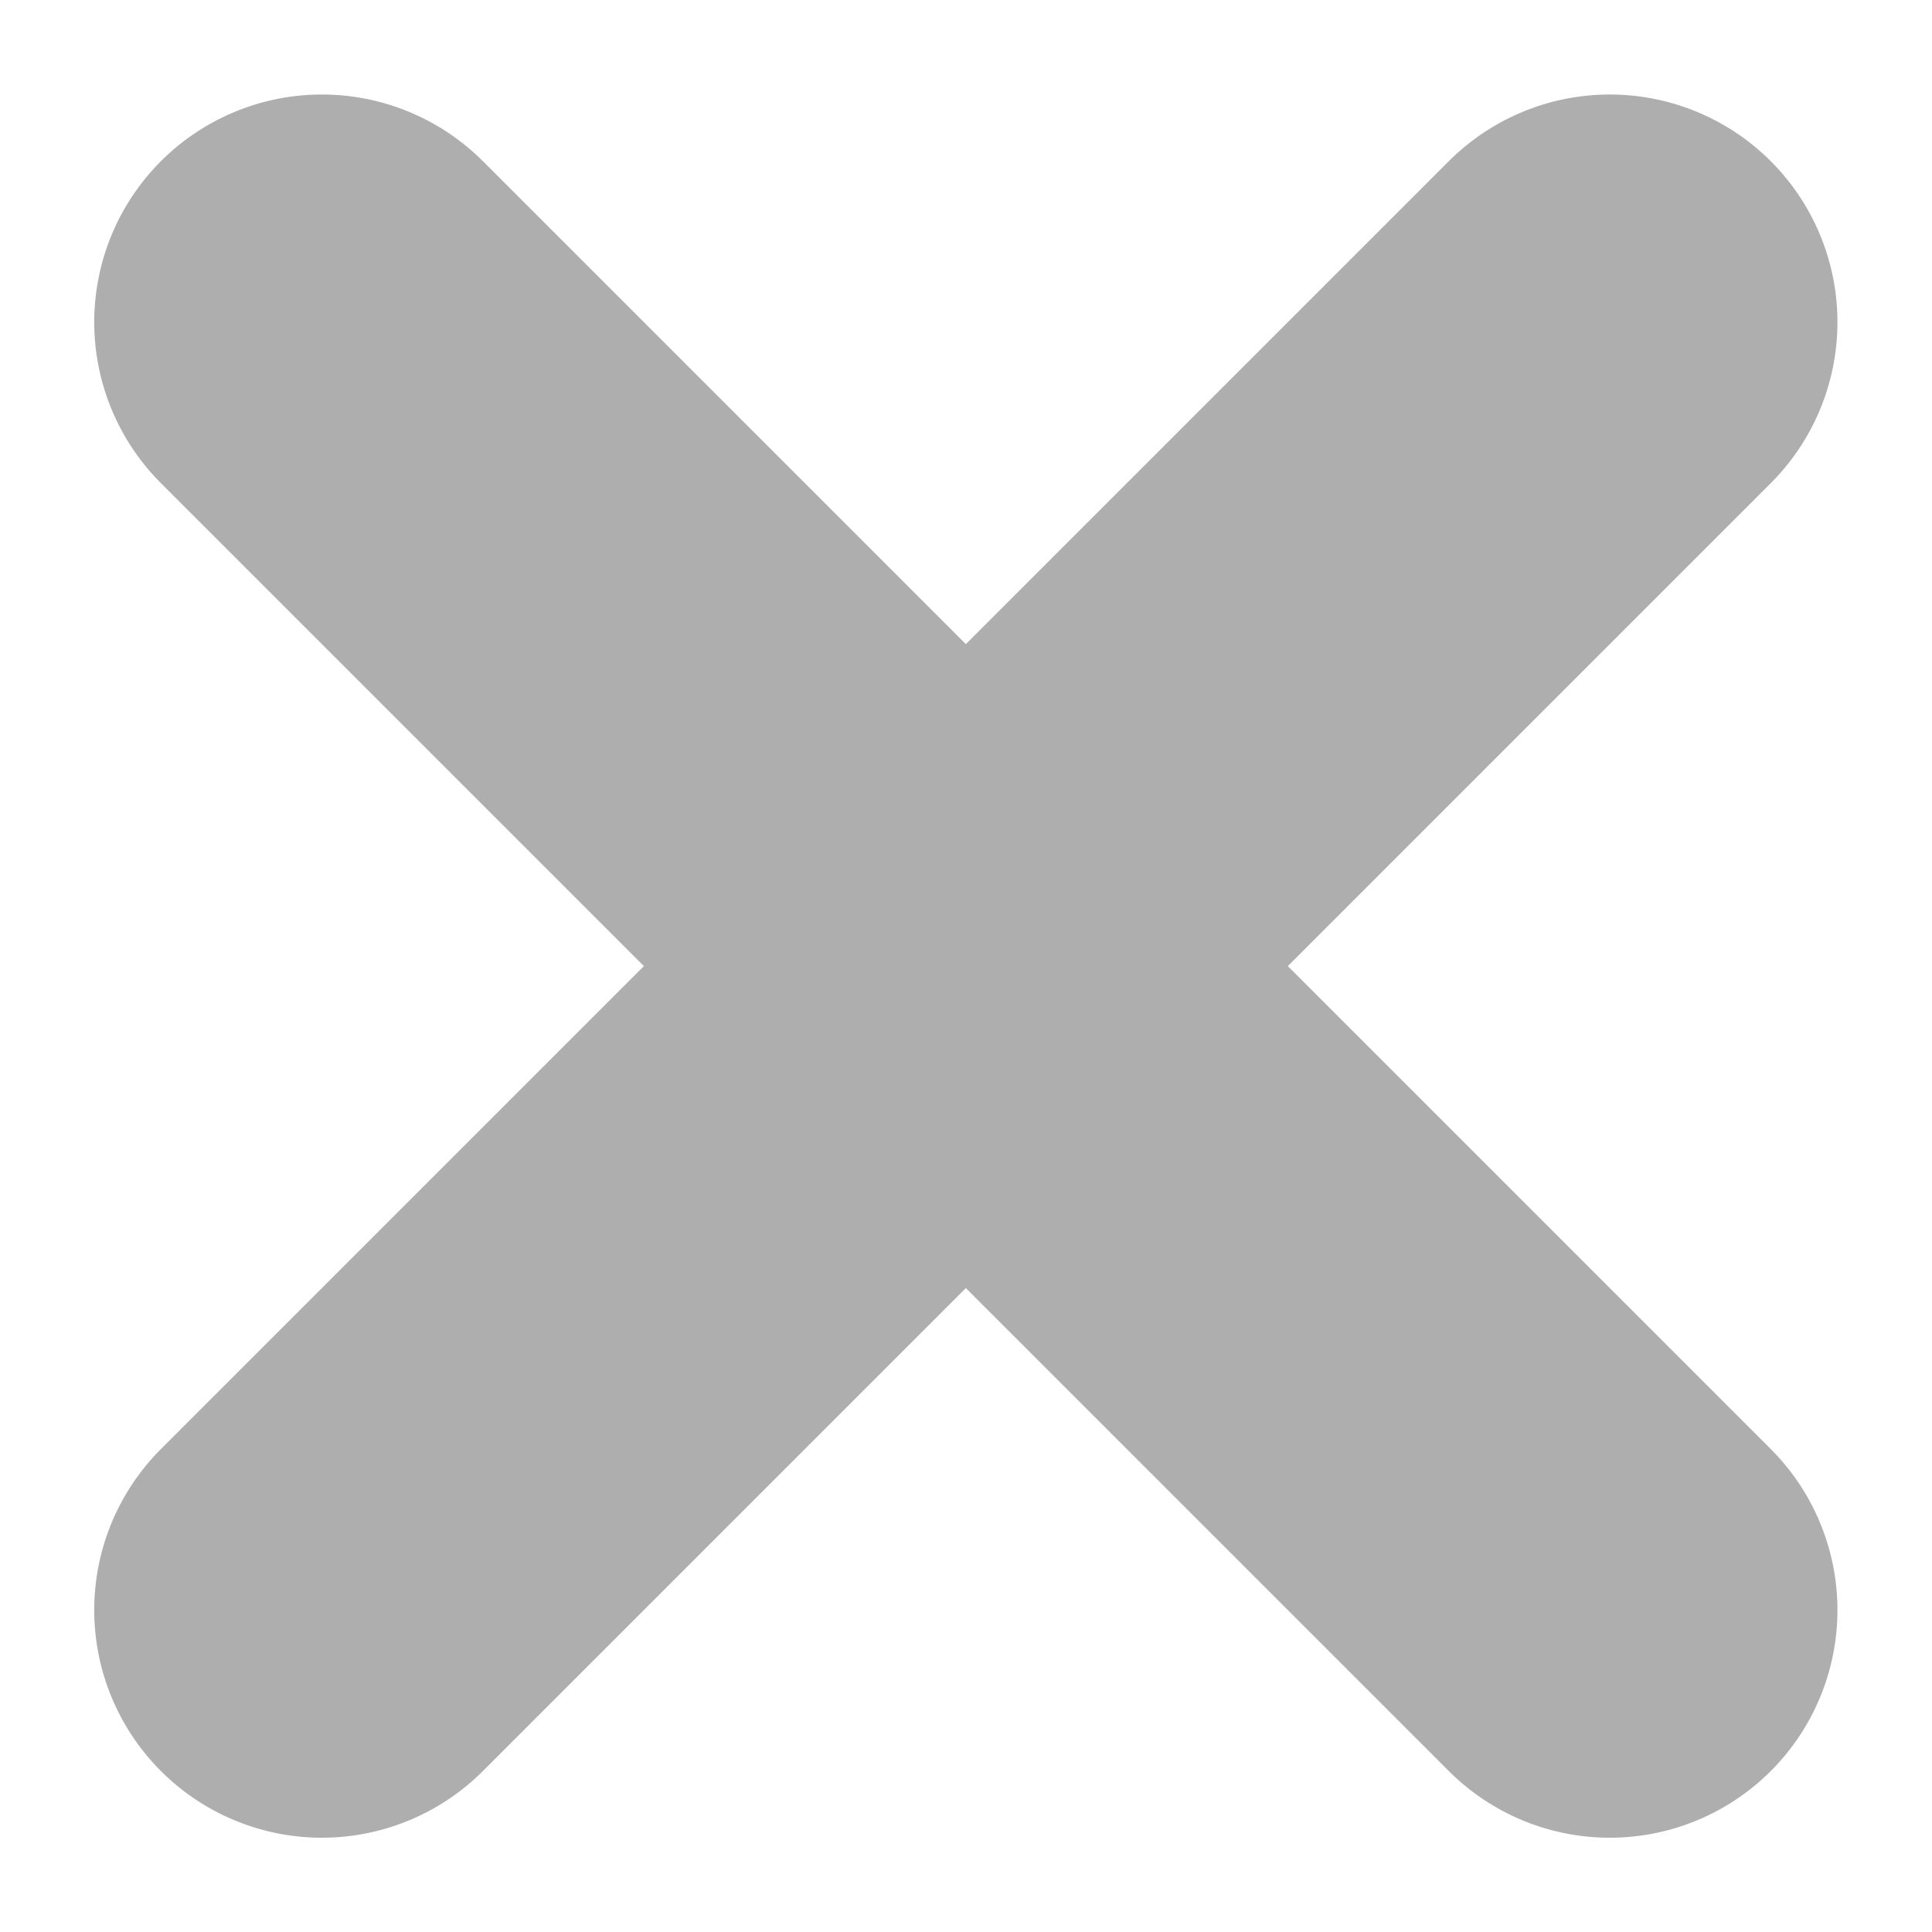
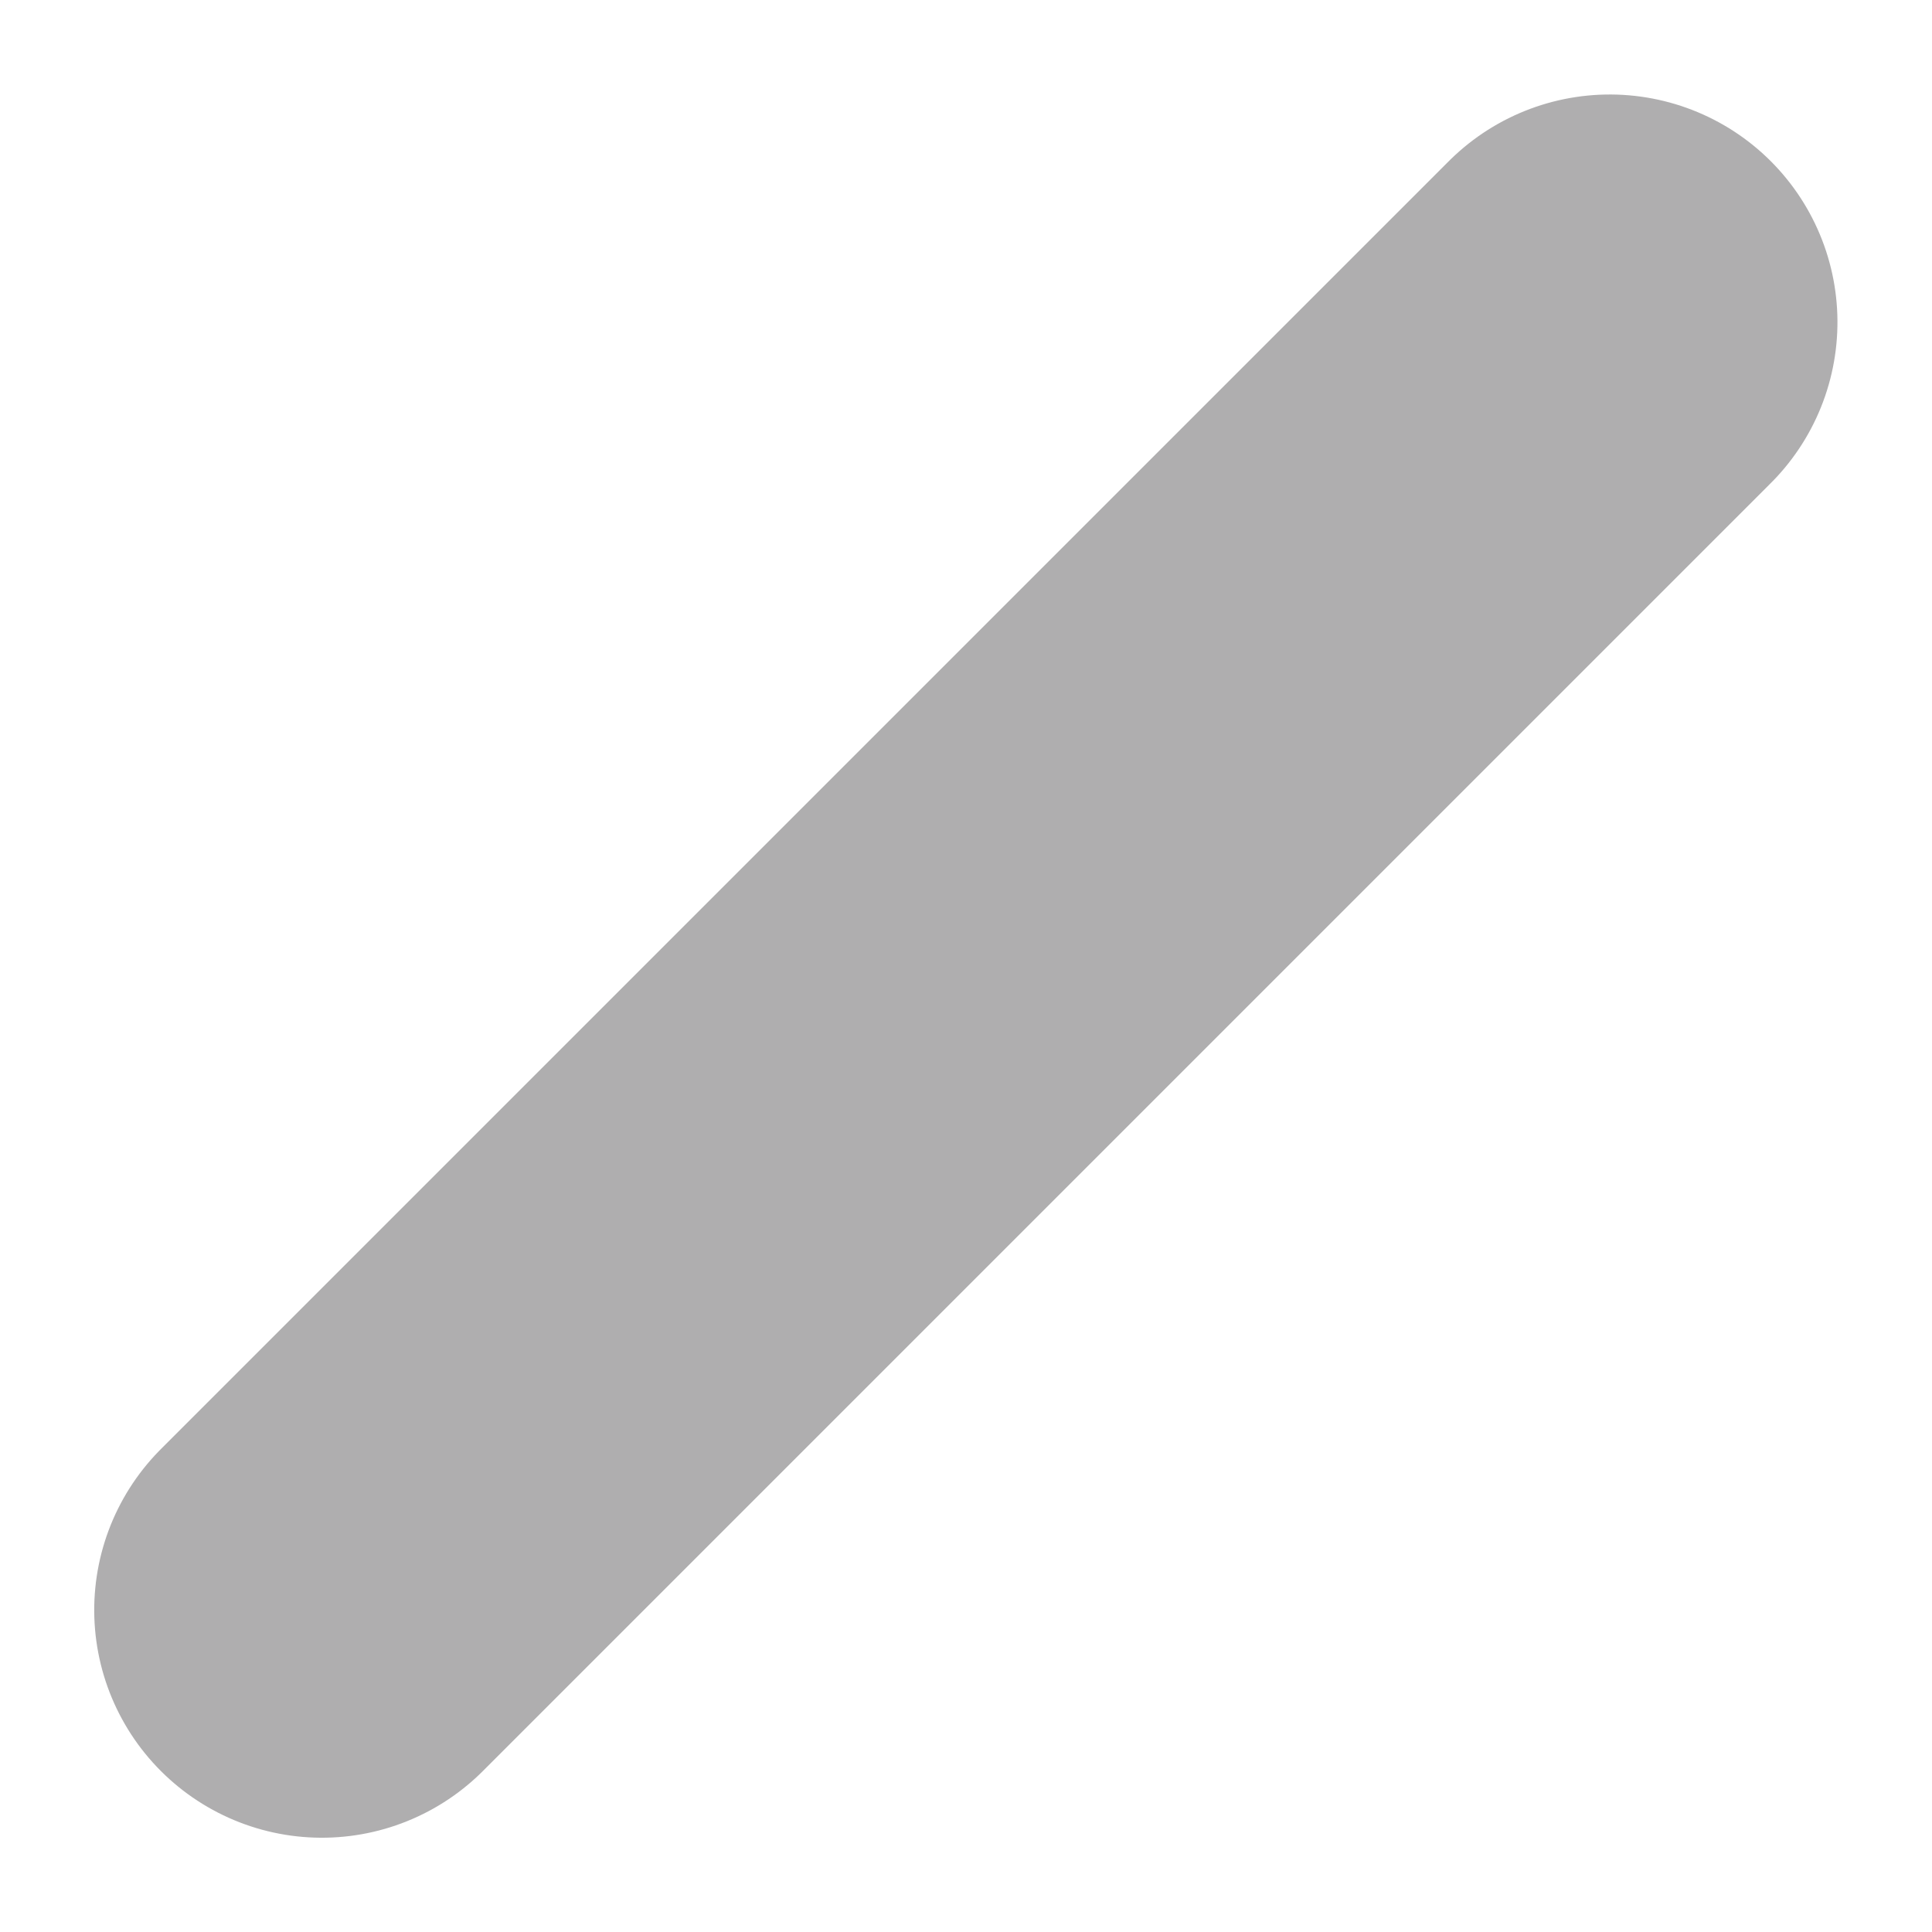
<svg xmlns="http://www.w3.org/2000/svg" width="8.486" height="8.486" viewBox="0 0 8.486 8.486">
  <g id="Group_99" data-name="Group 99" transform="translate(519.016 -661.144) rotate(45)">
-     <path id="Path_2078" data-name="Path 2078" d="M3135.334-4678.667h8" transform="translate(-3032.834 5513.167)" fill="none" stroke="#afaeaf" stroke-linecap="round" stroke-width="2" />
    <path id="Path_2079" data-name="Path 2079" d="M3135.334-4678.667h8" transform="translate(-4572.167 -2304.834) rotate(90)" fill="none" stroke="#afaeaf" stroke-linecap="round" stroke-width="2" />
  </g>
</svg>